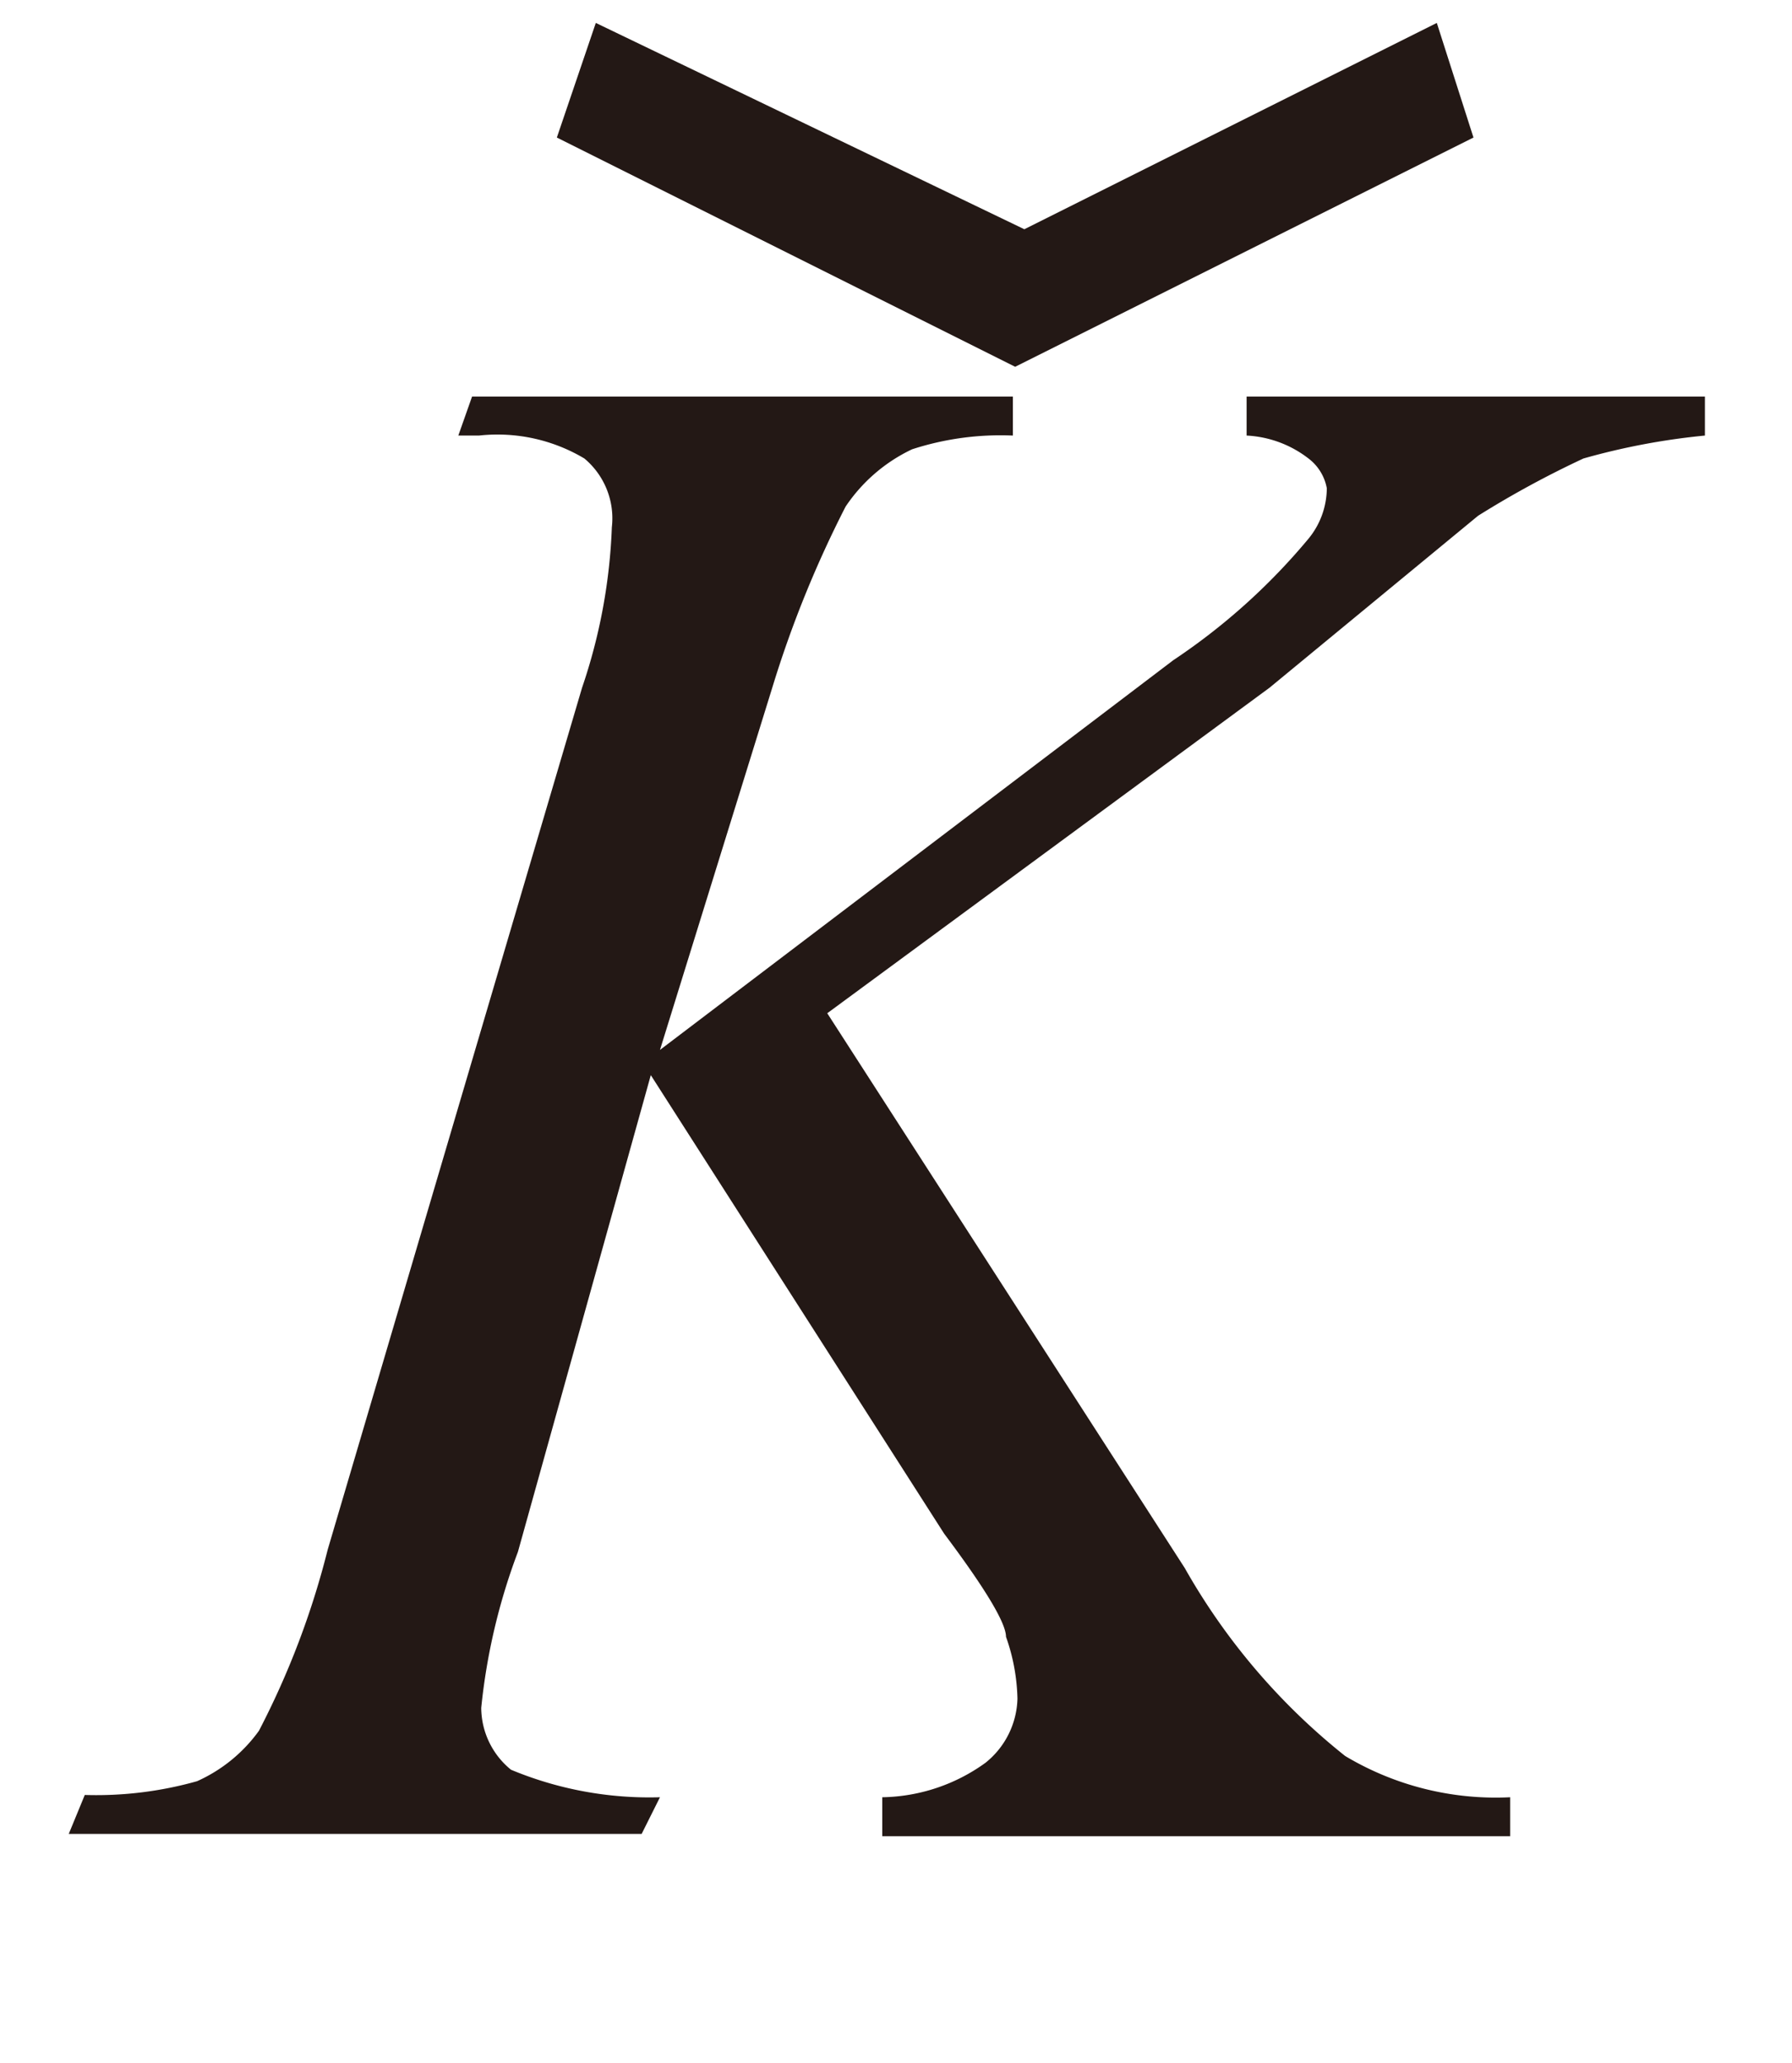
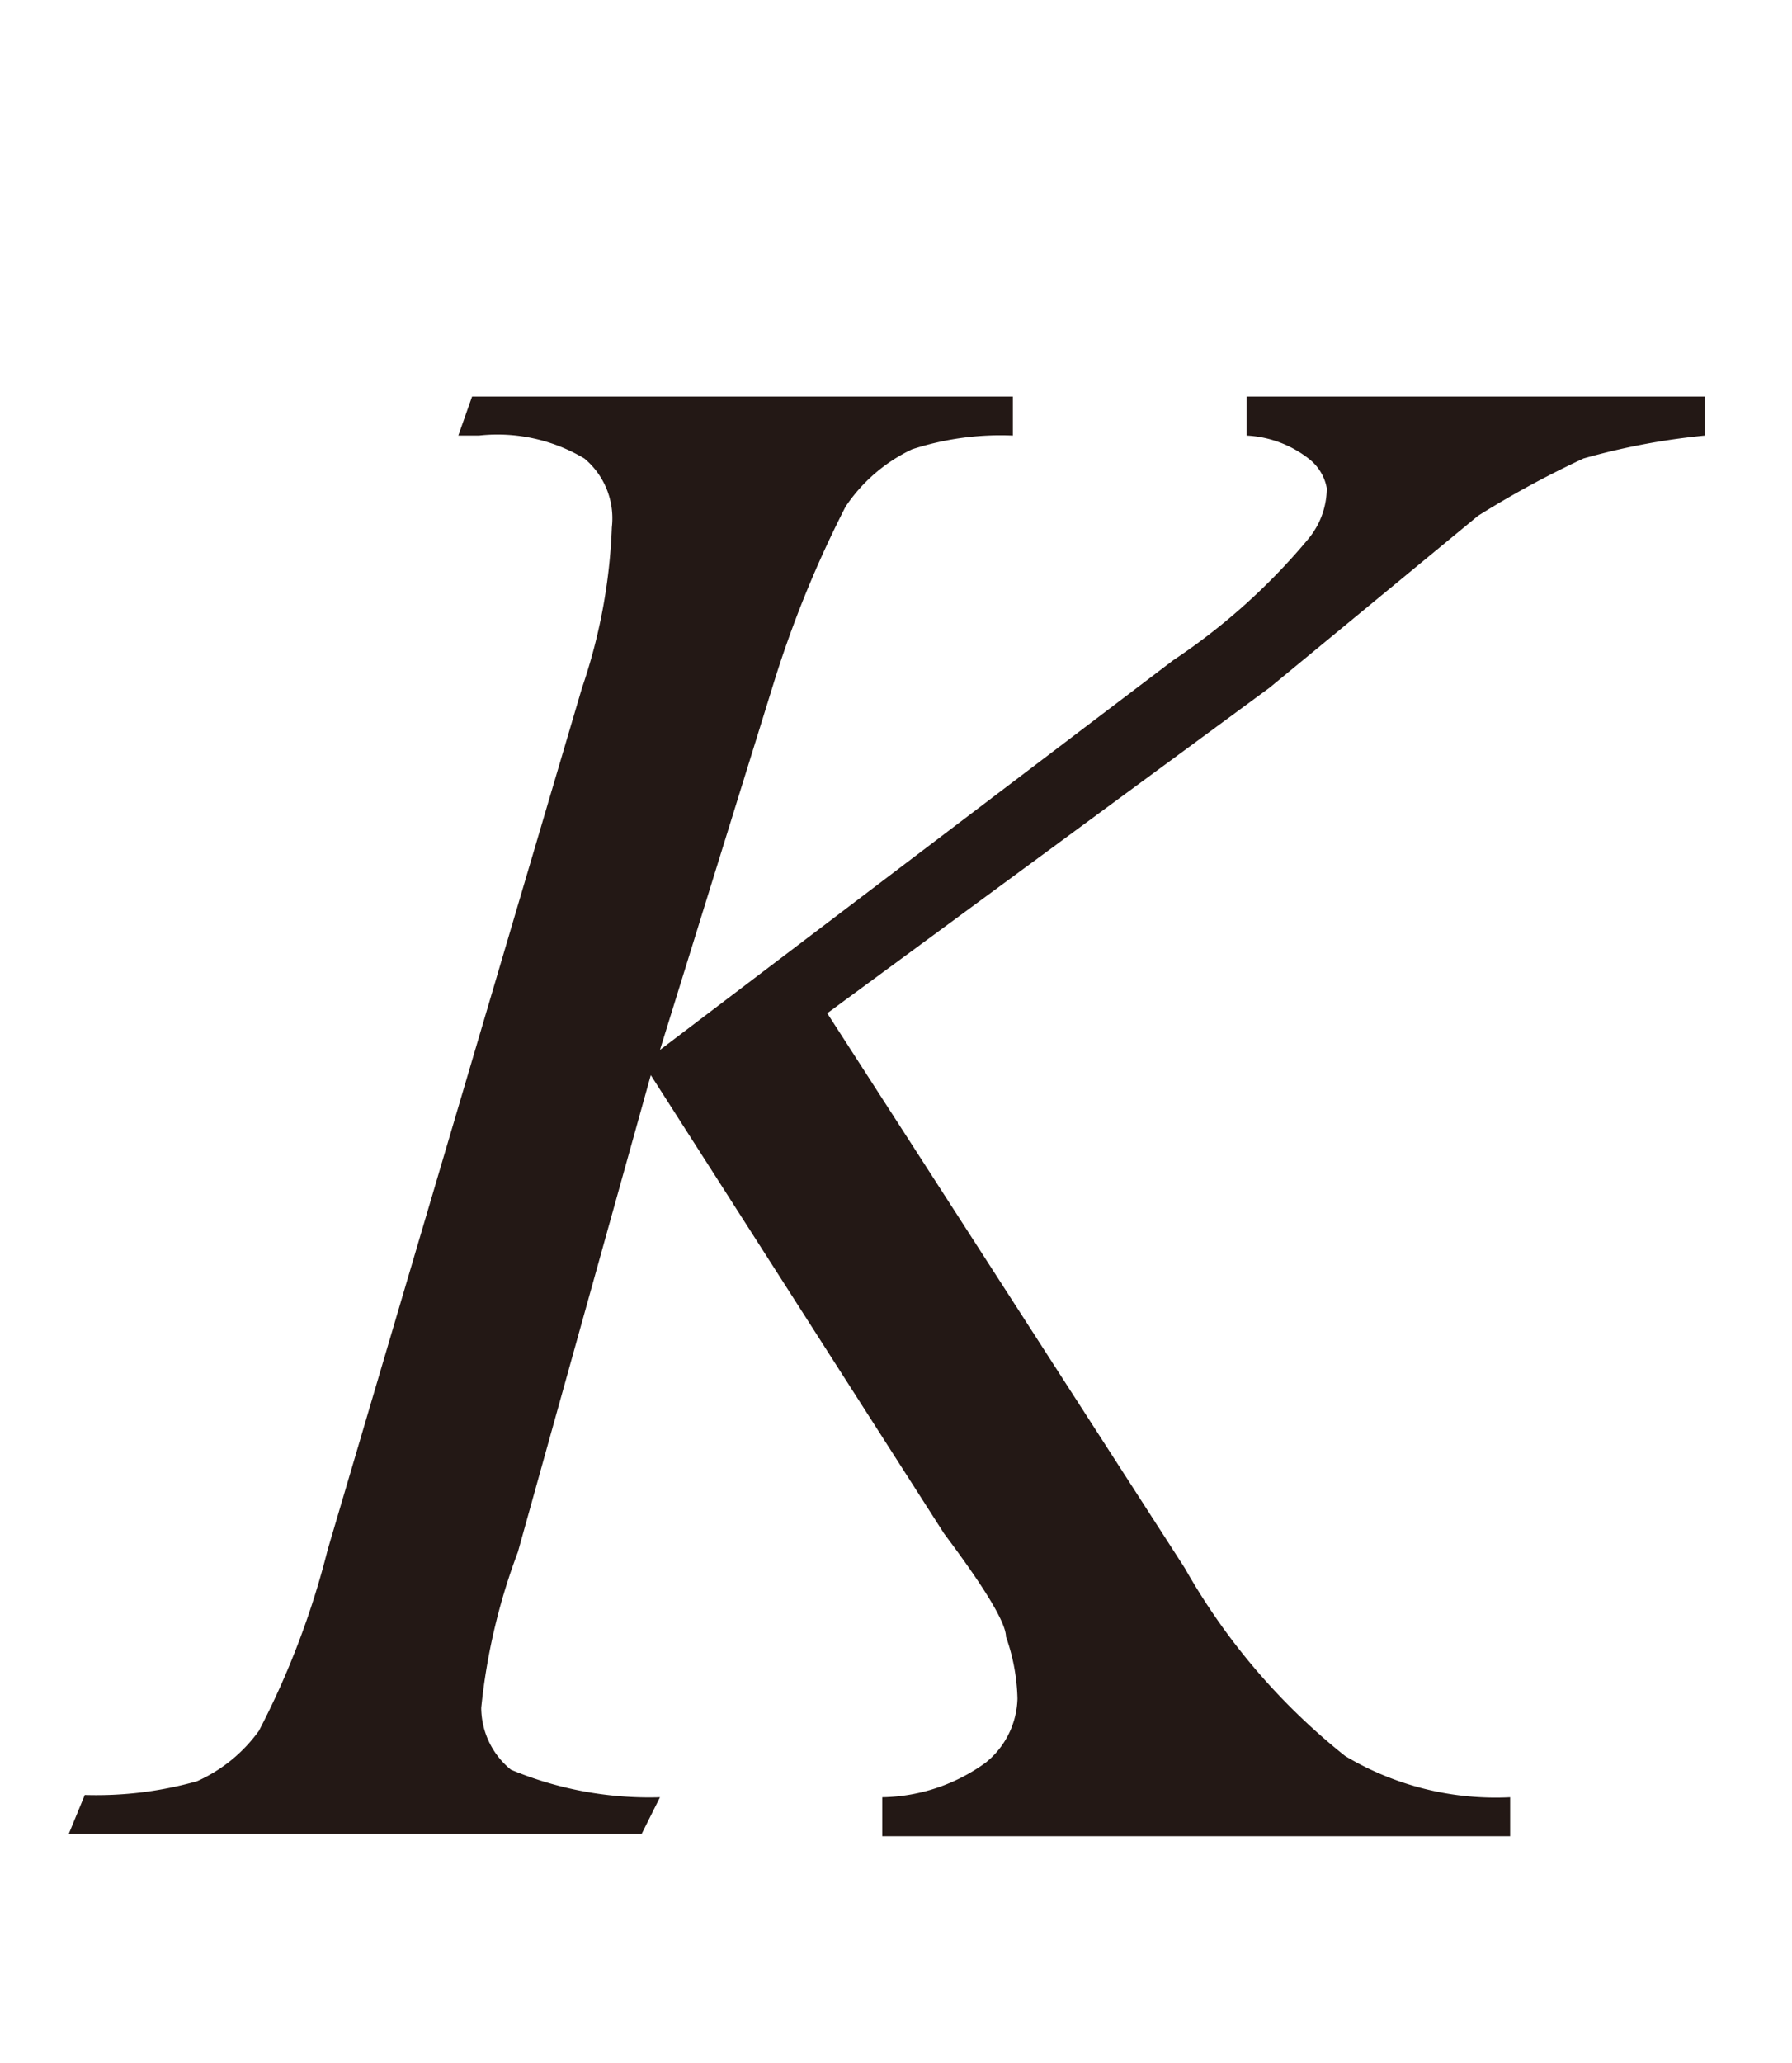
<svg xmlns="http://www.w3.org/2000/svg" id="レイヤー_1" data-name="レイヤー 1" viewBox="0 0 7.82 9">
  <defs>
    <style>.cls-1{fill:#231815;}</style>
  </defs>
  <path class="cls-1" d="M3.61,4.42,5.17,6.84a2.82,2.82,0,0,0,.7.82,1.28,1.28,0,0,0,.72.18l0,.17H3.85l0-.17a.79.79,0,0,0,.45-.15.37.37,0,0,0,.14-.28.86.86,0,0,0-.05-.27q0-.09-.27-.45l-1.28-2L2.26,6.77a2.69,2.69,0,0,0-.16.68.35.35,0,0,0,.13.27,1.57,1.57,0,0,0,.65.12L2.8,8H.3l.07-.17a1.62,1.62,0,0,0,.49-.06.67.67,0,0,0,.27-.22,3.62,3.62,0,0,0,.3-.79L2.54,3a2.44,2.44,0,0,0,.13-.7A.34.34,0,0,0,2.55,2a.74.74,0,0,0-.46-.1H2l.06-.17H4.42l0,.17a1.25,1.25,0,0,0-.44.06.72.72,0,0,0-.29.25A4.81,4.81,0,0,0,3.37,3L2.88,4.58l2.24-1.7a2.75,2.75,0,0,0,.59-.53.35.35,0,0,0,.08-.22A.21.21,0,0,0,5.71,2a.48.48,0,0,0-.27-.1l0-.17h2l0,.17A3,3,0,0,0,6.91,2a4.23,4.23,0,0,0-.46.25L5.54,3Z" />
-   <path class="cls-1" d="M4.47,1l1.8-.9.16.5-2,1-2-1,.17-.5Z" />
</svg>